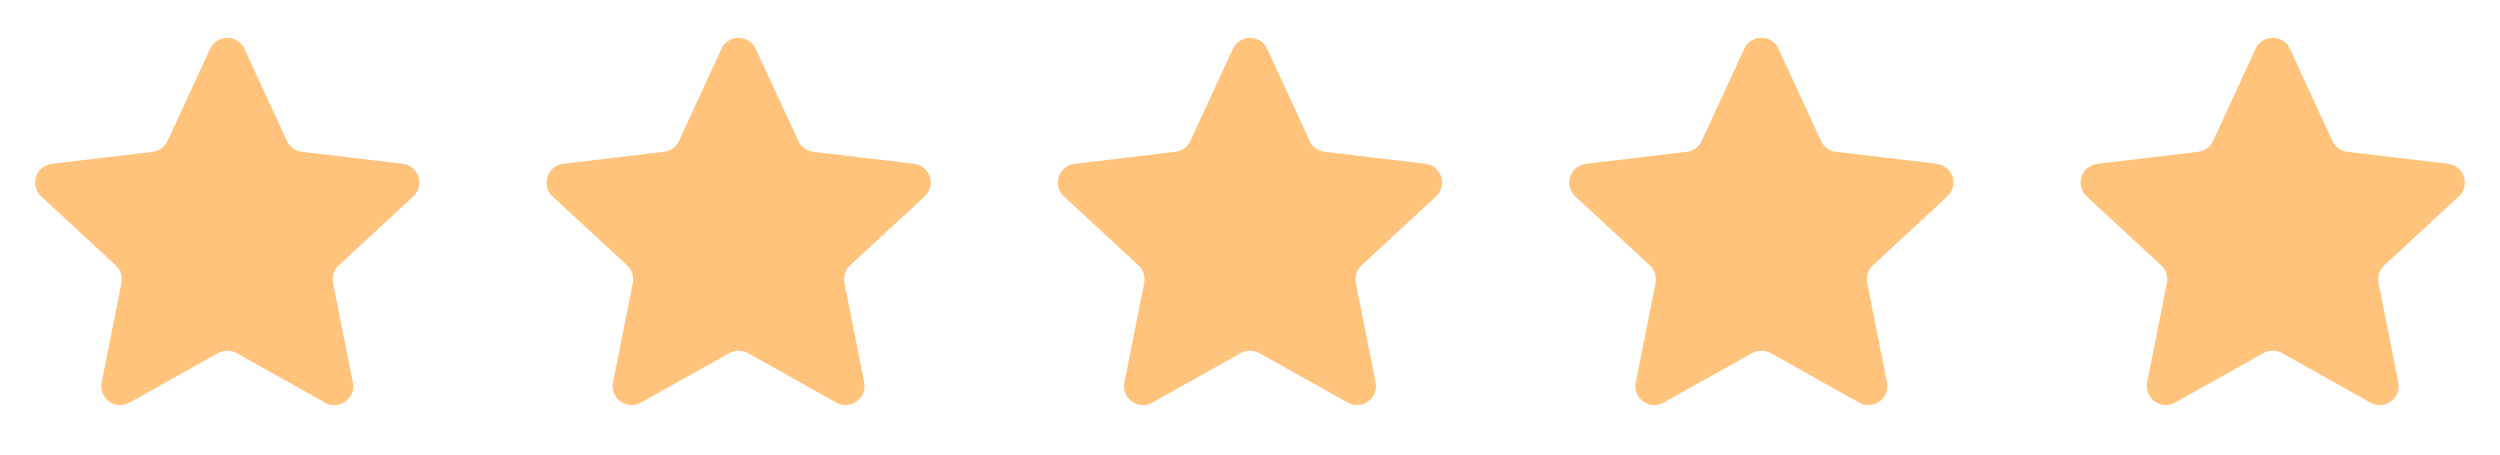
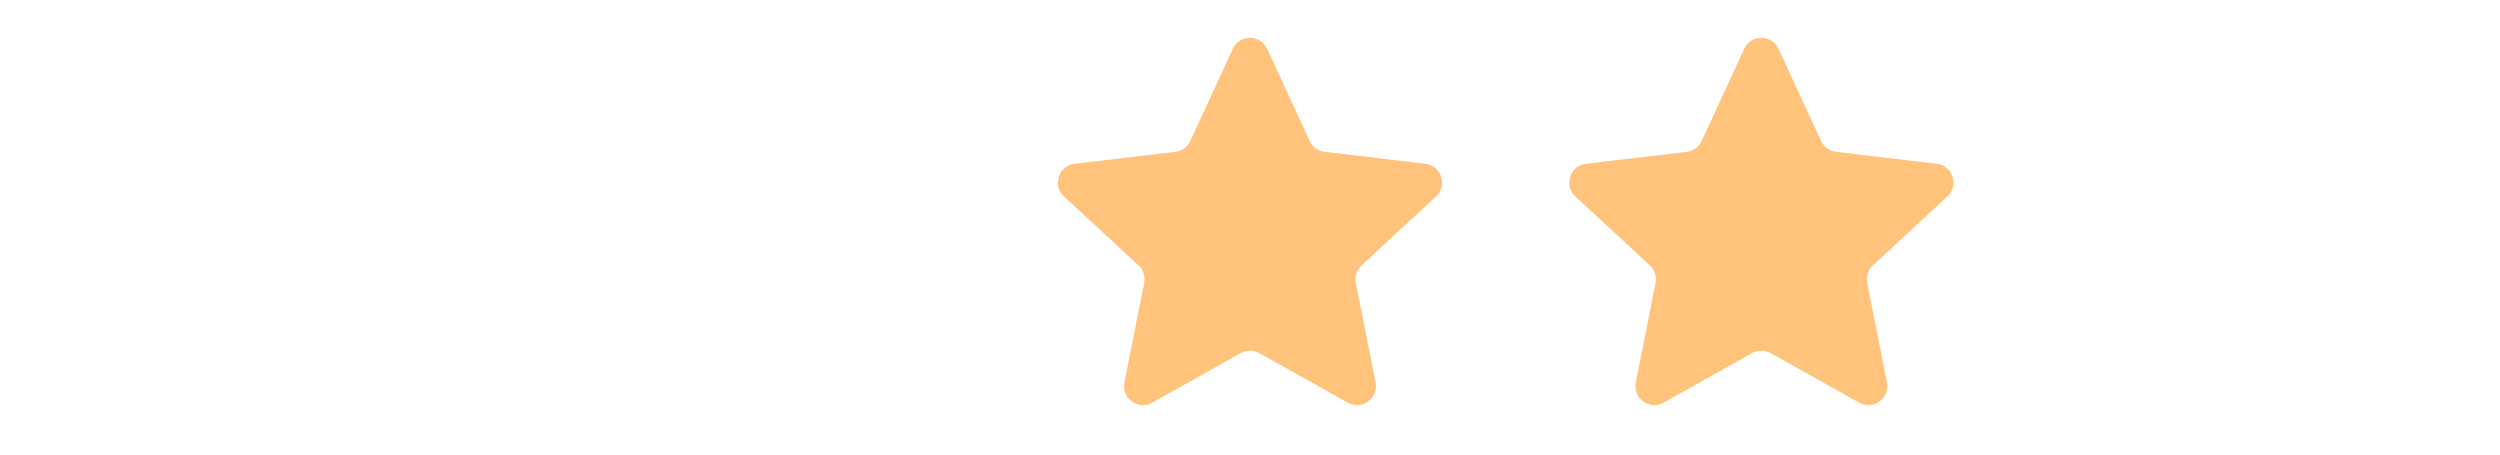
<svg xmlns="http://www.w3.org/2000/svg" width="88" height="16" viewBox="0 0 88 16" fill="none">
-   <path d="M7.395 1.719C7.633 1.203 8.367 1.203 8.605 1.719L10.101 4.962C10.198 5.172 10.397 5.317 10.628 5.344L14.173 5.765C14.738 5.832 14.965 6.53 14.547 6.916L11.926 9.34C11.756 9.498 11.68 9.732 11.725 9.96L12.421 13.461C12.531 14.02 11.937 14.451 11.441 14.173L8.326 12.429C8.123 12.316 7.877 12.316 7.674 12.429L4.559 14.173C4.062 14.451 3.468 14.02 3.579 13.461L4.275 9.96C4.32 9.732 4.244 9.498 4.074 9.34L1.453 6.916C1.035 6.53 1.262 5.832 1.827 5.765L5.372 5.344C5.603 5.317 5.802 5.172 5.899 4.962L7.395 1.719Z" fill="#FFC37C" />
-   <path d="M25.395 1.719C25.633 1.203 26.367 1.203 26.605 1.719L28.101 4.962C28.198 5.172 28.397 5.317 28.628 5.344L32.173 5.765C32.738 5.832 32.965 6.53 32.547 6.916L29.926 9.34C29.756 9.498 29.68 9.732 29.725 9.96L30.421 13.461C30.531 14.02 29.937 14.451 29.441 14.173L26.326 12.429C26.123 12.316 25.877 12.316 25.674 12.429L22.559 14.173C22.062 14.451 21.468 14.02 21.579 13.461L22.275 9.96C22.32 9.732 22.244 9.498 22.074 9.34L19.453 6.916C19.035 6.53 19.262 5.832 19.827 5.765L23.372 5.344C23.602 5.317 23.802 5.172 23.899 4.962L25.395 1.719Z" fill="#FFC37C" />
  <path d="M43.395 1.719C43.633 1.203 44.367 1.203 44.605 1.719L46.101 4.962C46.198 5.172 46.397 5.317 46.628 5.344L50.173 5.765C50.738 5.832 50.965 6.53 50.547 6.916L47.926 9.34C47.756 9.498 47.679 9.732 47.725 9.96L48.421 13.461C48.531 14.02 47.937 14.451 47.441 14.173L44.326 12.429C44.123 12.316 43.877 12.316 43.674 12.429L40.559 14.173C40.062 14.451 39.468 14.02 39.579 13.461L40.275 9.96C40.32 9.732 40.244 9.498 40.074 9.34L37.453 6.916C37.035 6.53 37.262 5.832 37.827 5.765L41.372 5.344C41.602 5.317 41.802 5.172 41.899 4.962L43.395 1.719Z" fill="#FFC37C" />
  <path d="M61.395 1.719C61.633 1.203 62.367 1.203 62.605 1.719L64.101 4.962C64.198 5.172 64.397 5.317 64.628 5.344L68.173 5.765C68.738 5.832 68.965 6.53 68.547 6.916L65.926 9.34C65.756 9.498 65.68 9.732 65.725 9.96L66.421 13.461C66.531 14.02 65.937 14.451 65.441 14.173L62.326 12.429C62.123 12.316 61.877 12.316 61.674 12.429L58.559 14.173C58.062 14.451 57.468 14.02 57.579 13.461L58.275 9.96C58.32 9.732 58.244 9.498 58.074 9.34L55.453 6.916C55.035 6.53 55.262 5.832 55.827 5.765L59.372 5.344C59.602 5.317 59.802 5.172 59.899 4.962L61.395 1.719Z" fill="#FFC37C" />
-   <path d="M79.395 1.719C79.633 1.203 80.367 1.203 80.605 1.719L82.101 4.962C82.198 5.172 82.397 5.317 82.628 5.344L86.173 5.765C86.738 5.832 86.965 6.53 86.547 6.916L83.926 9.34C83.756 9.498 83.68 9.732 83.725 9.96L84.421 13.461C84.531 14.02 83.937 14.451 83.441 14.173L80.326 12.429C80.123 12.316 79.877 12.316 79.674 12.429L76.559 14.173C76.062 14.451 75.469 14.02 75.579 13.461L76.275 9.96C76.32 9.732 76.244 9.498 76.074 9.34L73.453 6.916C73.035 6.53 73.262 5.832 73.827 5.765L77.372 5.344C77.603 5.317 77.802 5.172 77.899 4.962L79.395 1.719Z" fill="#FFC37C" />
</svg>